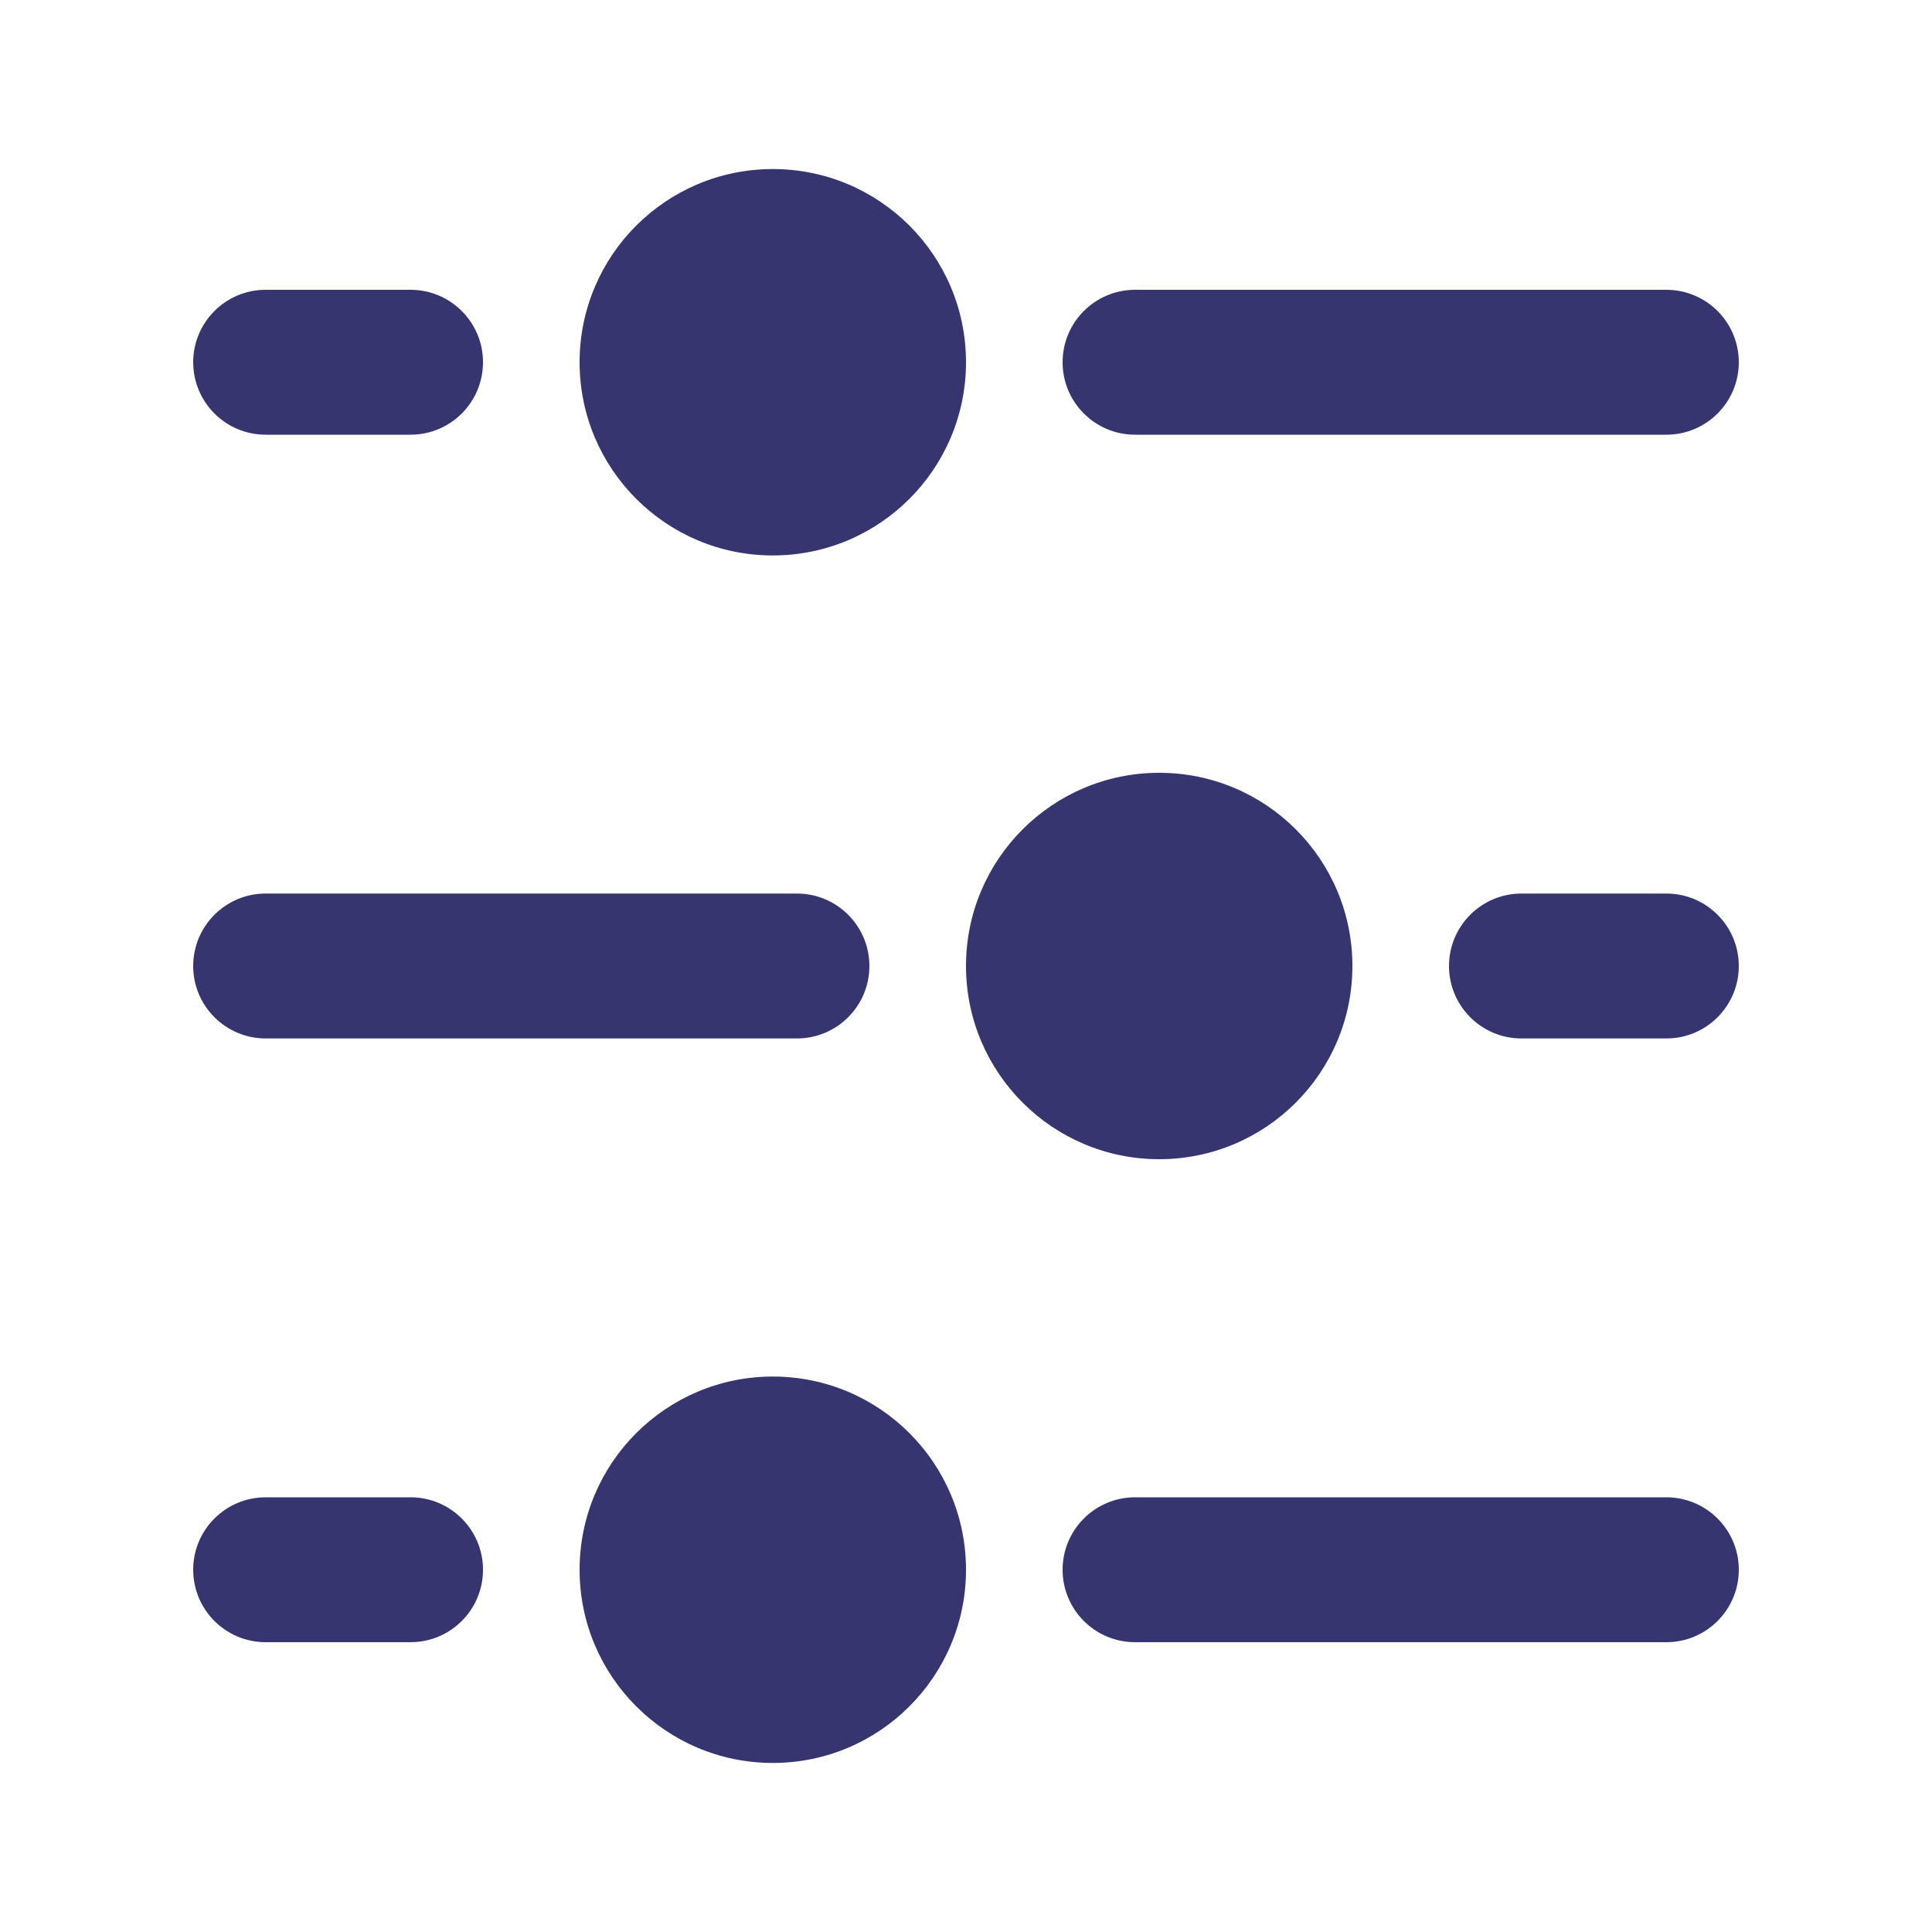
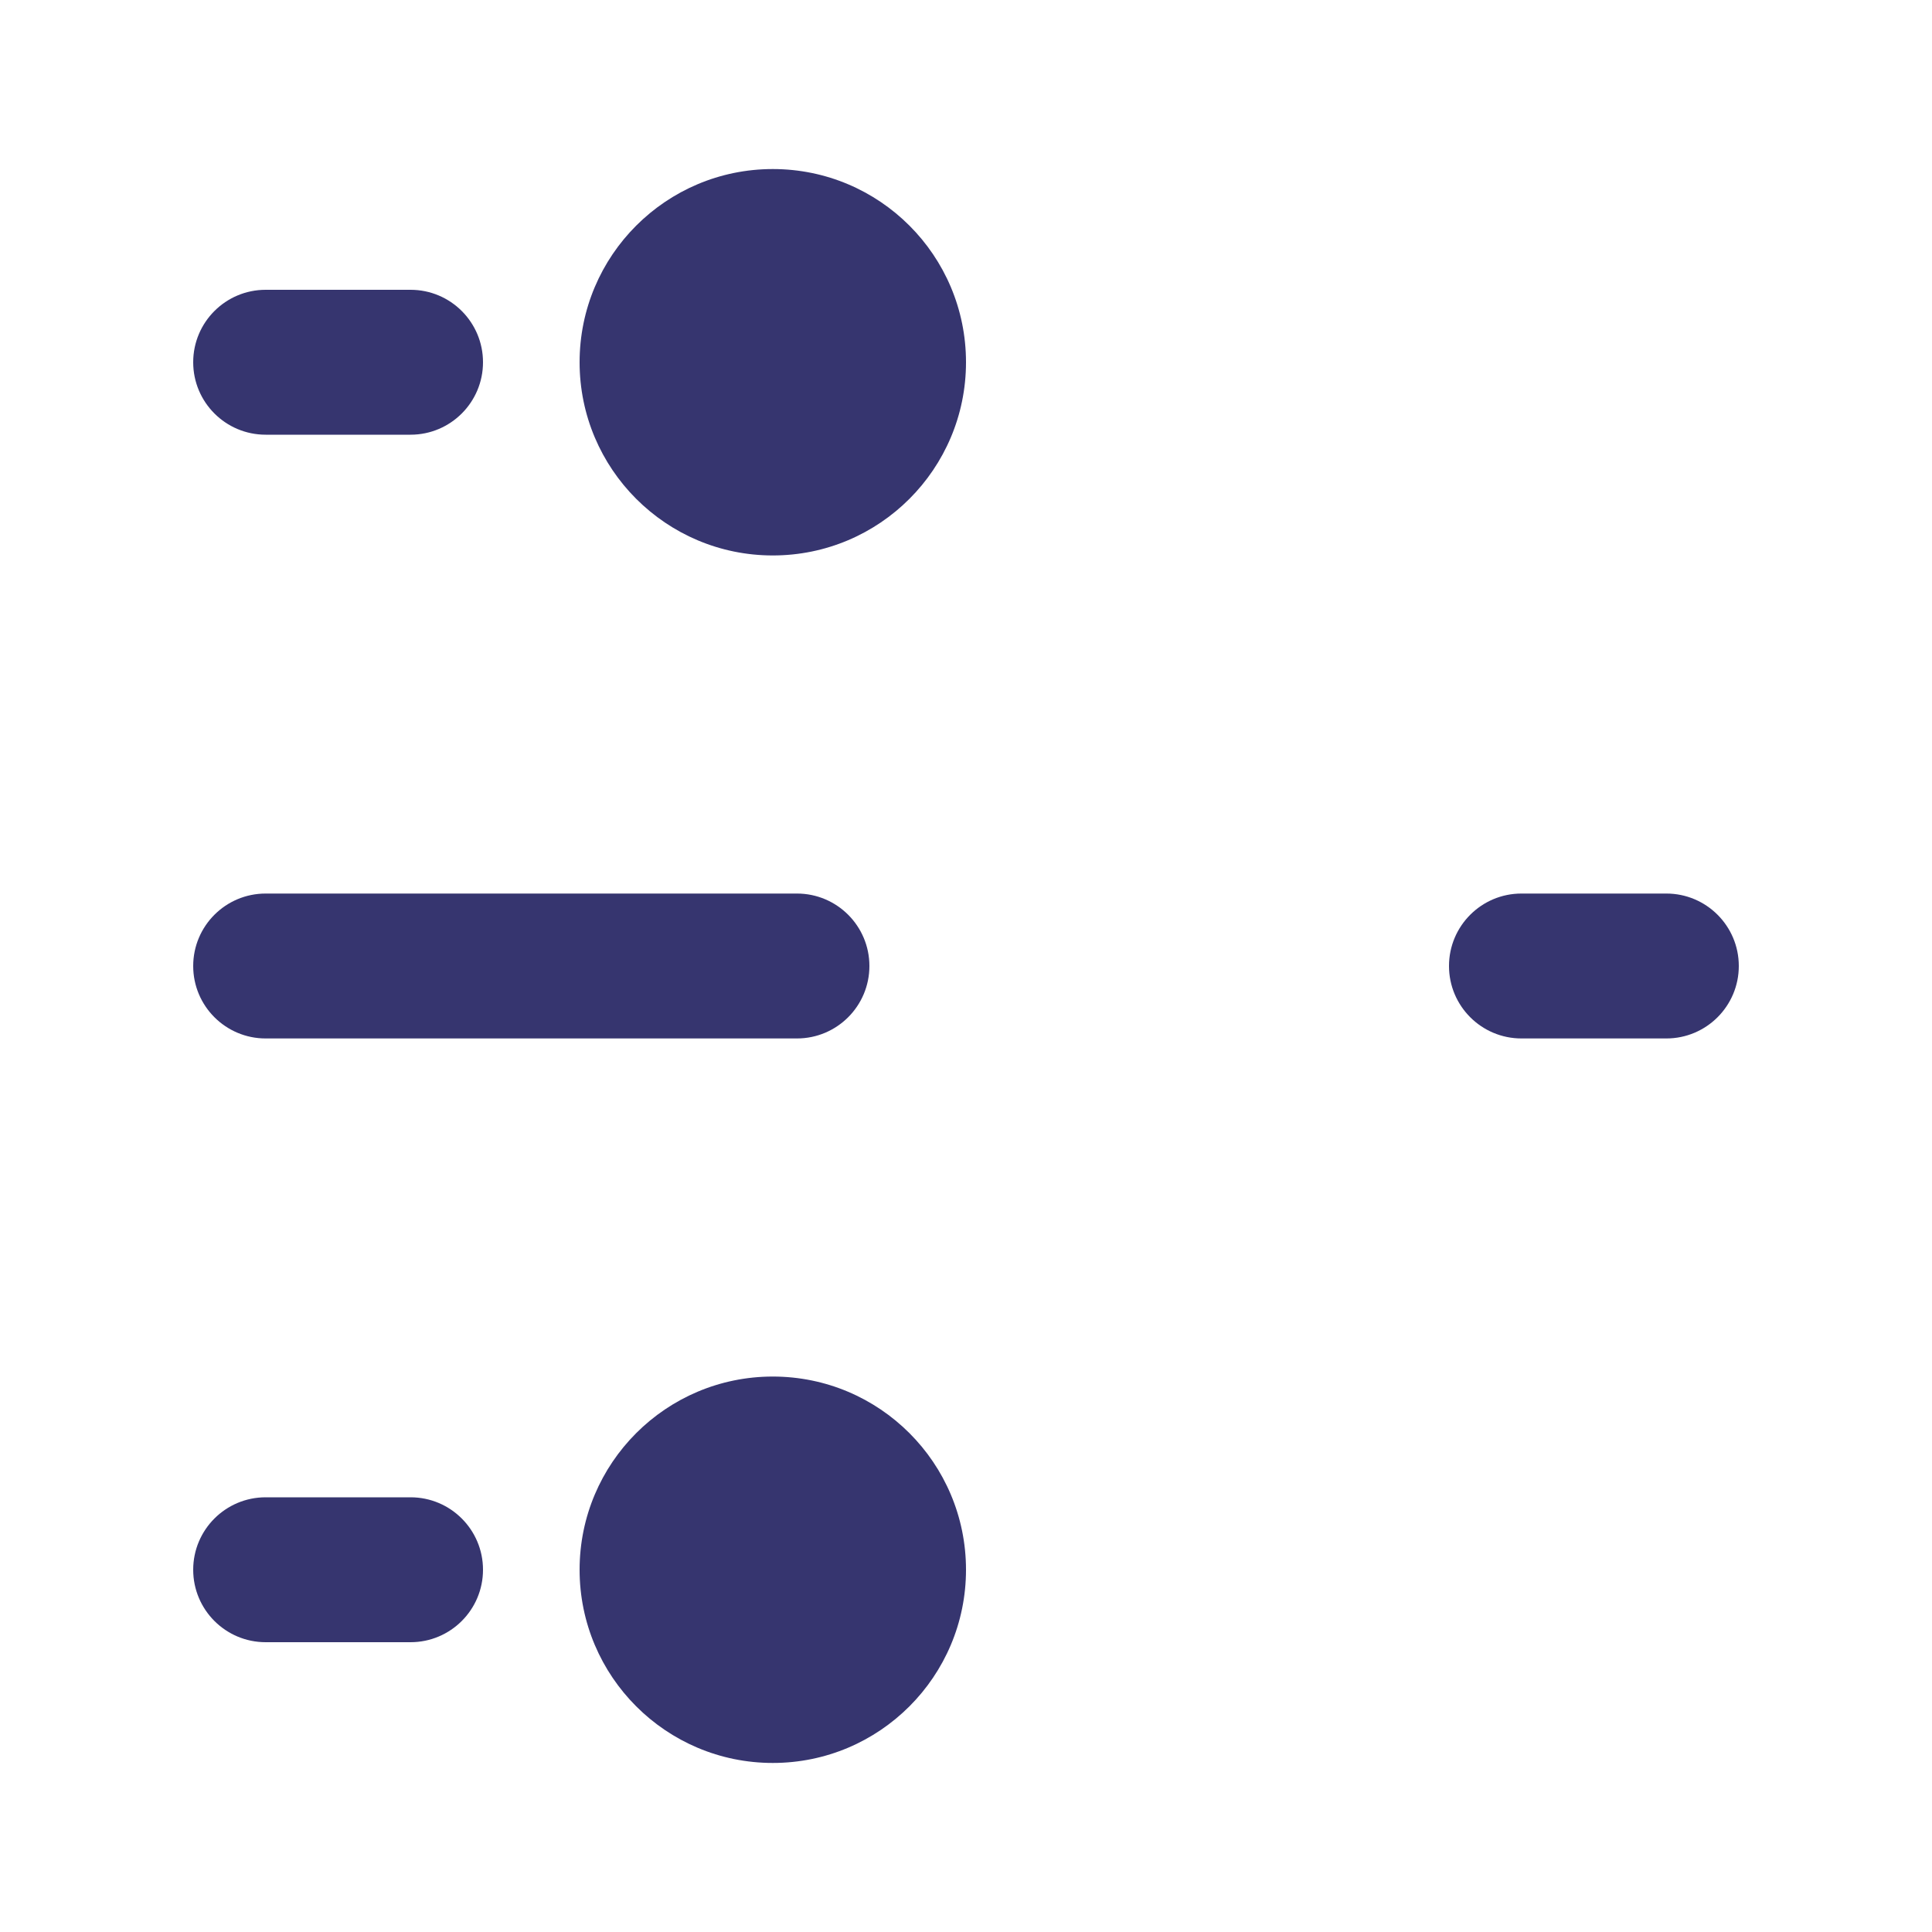
<svg xmlns="http://www.w3.org/2000/svg" width="24" height="24" viewBox="0 0 24 24" fill="none">
  <path d="M12 4.5C12 3.174 10.926 2.1 9.6 2.1C8.275 2.1 7.2 3.174 7.2 4.5C7.2 5.825 8.275 6.9 9.6 6.9C10.926 6.9 12 5.825 12 4.5Z" fill="#36356F" />
-   <path d="M20.7 5.4C21.197 5.4 21.6 4.997 21.6 4.5C21.6 4.003 21.197 3.6 20.7 3.6L14.1 3.6C13.603 3.6 13.2 4.003 13.2 4.5C13.2 4.997 13.603 5.4 14.1 5.4L20.7 5.4Z" fill="#36356F" />
  <path d="M6 4.5C6 4.997 5.597 5.4 5.1 5.4H3.3C2.803 5.4 2.4 4.997 2.4 4.5C2.4 4.003 2.803 3.6 3.3 3.6L5.1 3.6C5.597 3.6 6 4.003 6 4.5Z" fill="#36356F" />
  <path d="M5.1 20.4C5.597 20.4 6 19.997 6 19.5C6 19.003 5.597 18.6 5.1 18.6H3.3C2.803 18.6 2.4 19.003 2.4 19.5C2.4 19.997 2.803 20.4 3.3 20.4H5.1Z" fill="#36356F" />
-   <path d="M20.7 20.4C21.197 20.4 21.6 19.997 21.6 19.5C21.6 19.003 21.197 18.6 20.7 18.6H14.1C13.603 18.6 13.2 19.003 13.2 19.5C13.2 19.997 13.603 20.4 14.1 20.4H20.7Z" fill="#36356F" />
  <path d="M10.8 12C10.8 12.497 10.397 12.9 9.9 12.9H3.3C2.803 12.9 2.4 12.497 2.4 12C2.4 11.503 2.803 11.1 3.3 11.1H9.9C10.397 11.1 10.8 11.503 10.8 12Z" fill="#36356F" />
  <path d="M20.7 12.9C21.197 12.9 21.6 12.497 21.6 12C21.6 11.503 21.197 11.1 20.7 11.1H18.9C18.403 11.1 18 11.503 18 12C18 12.497 18.403 12.9 18.9 12.9H20.7Z" fill="#36356F" />
-   <path d="M16.8 12C16.8 10.674 15.726 9.6 14.4 9.6C13.075 9.6 12 10.674 12 12C12 13.325 13.075 14.4 14.4 14.4C15.726 14.4 16.8 13.325 16.8 12Z" fill="#36356F" />
  <path d="M12 19.5C12 18.174 10.926 17.1 9.6 17.1C8.275 17.1 7.2 18.174 7.2 19.5C7.2 20.825 8.275 21.9 9.6 21.9C10.926 21.9 12 20.825 12 19.5Z" fill="#36356F" />
</svg>